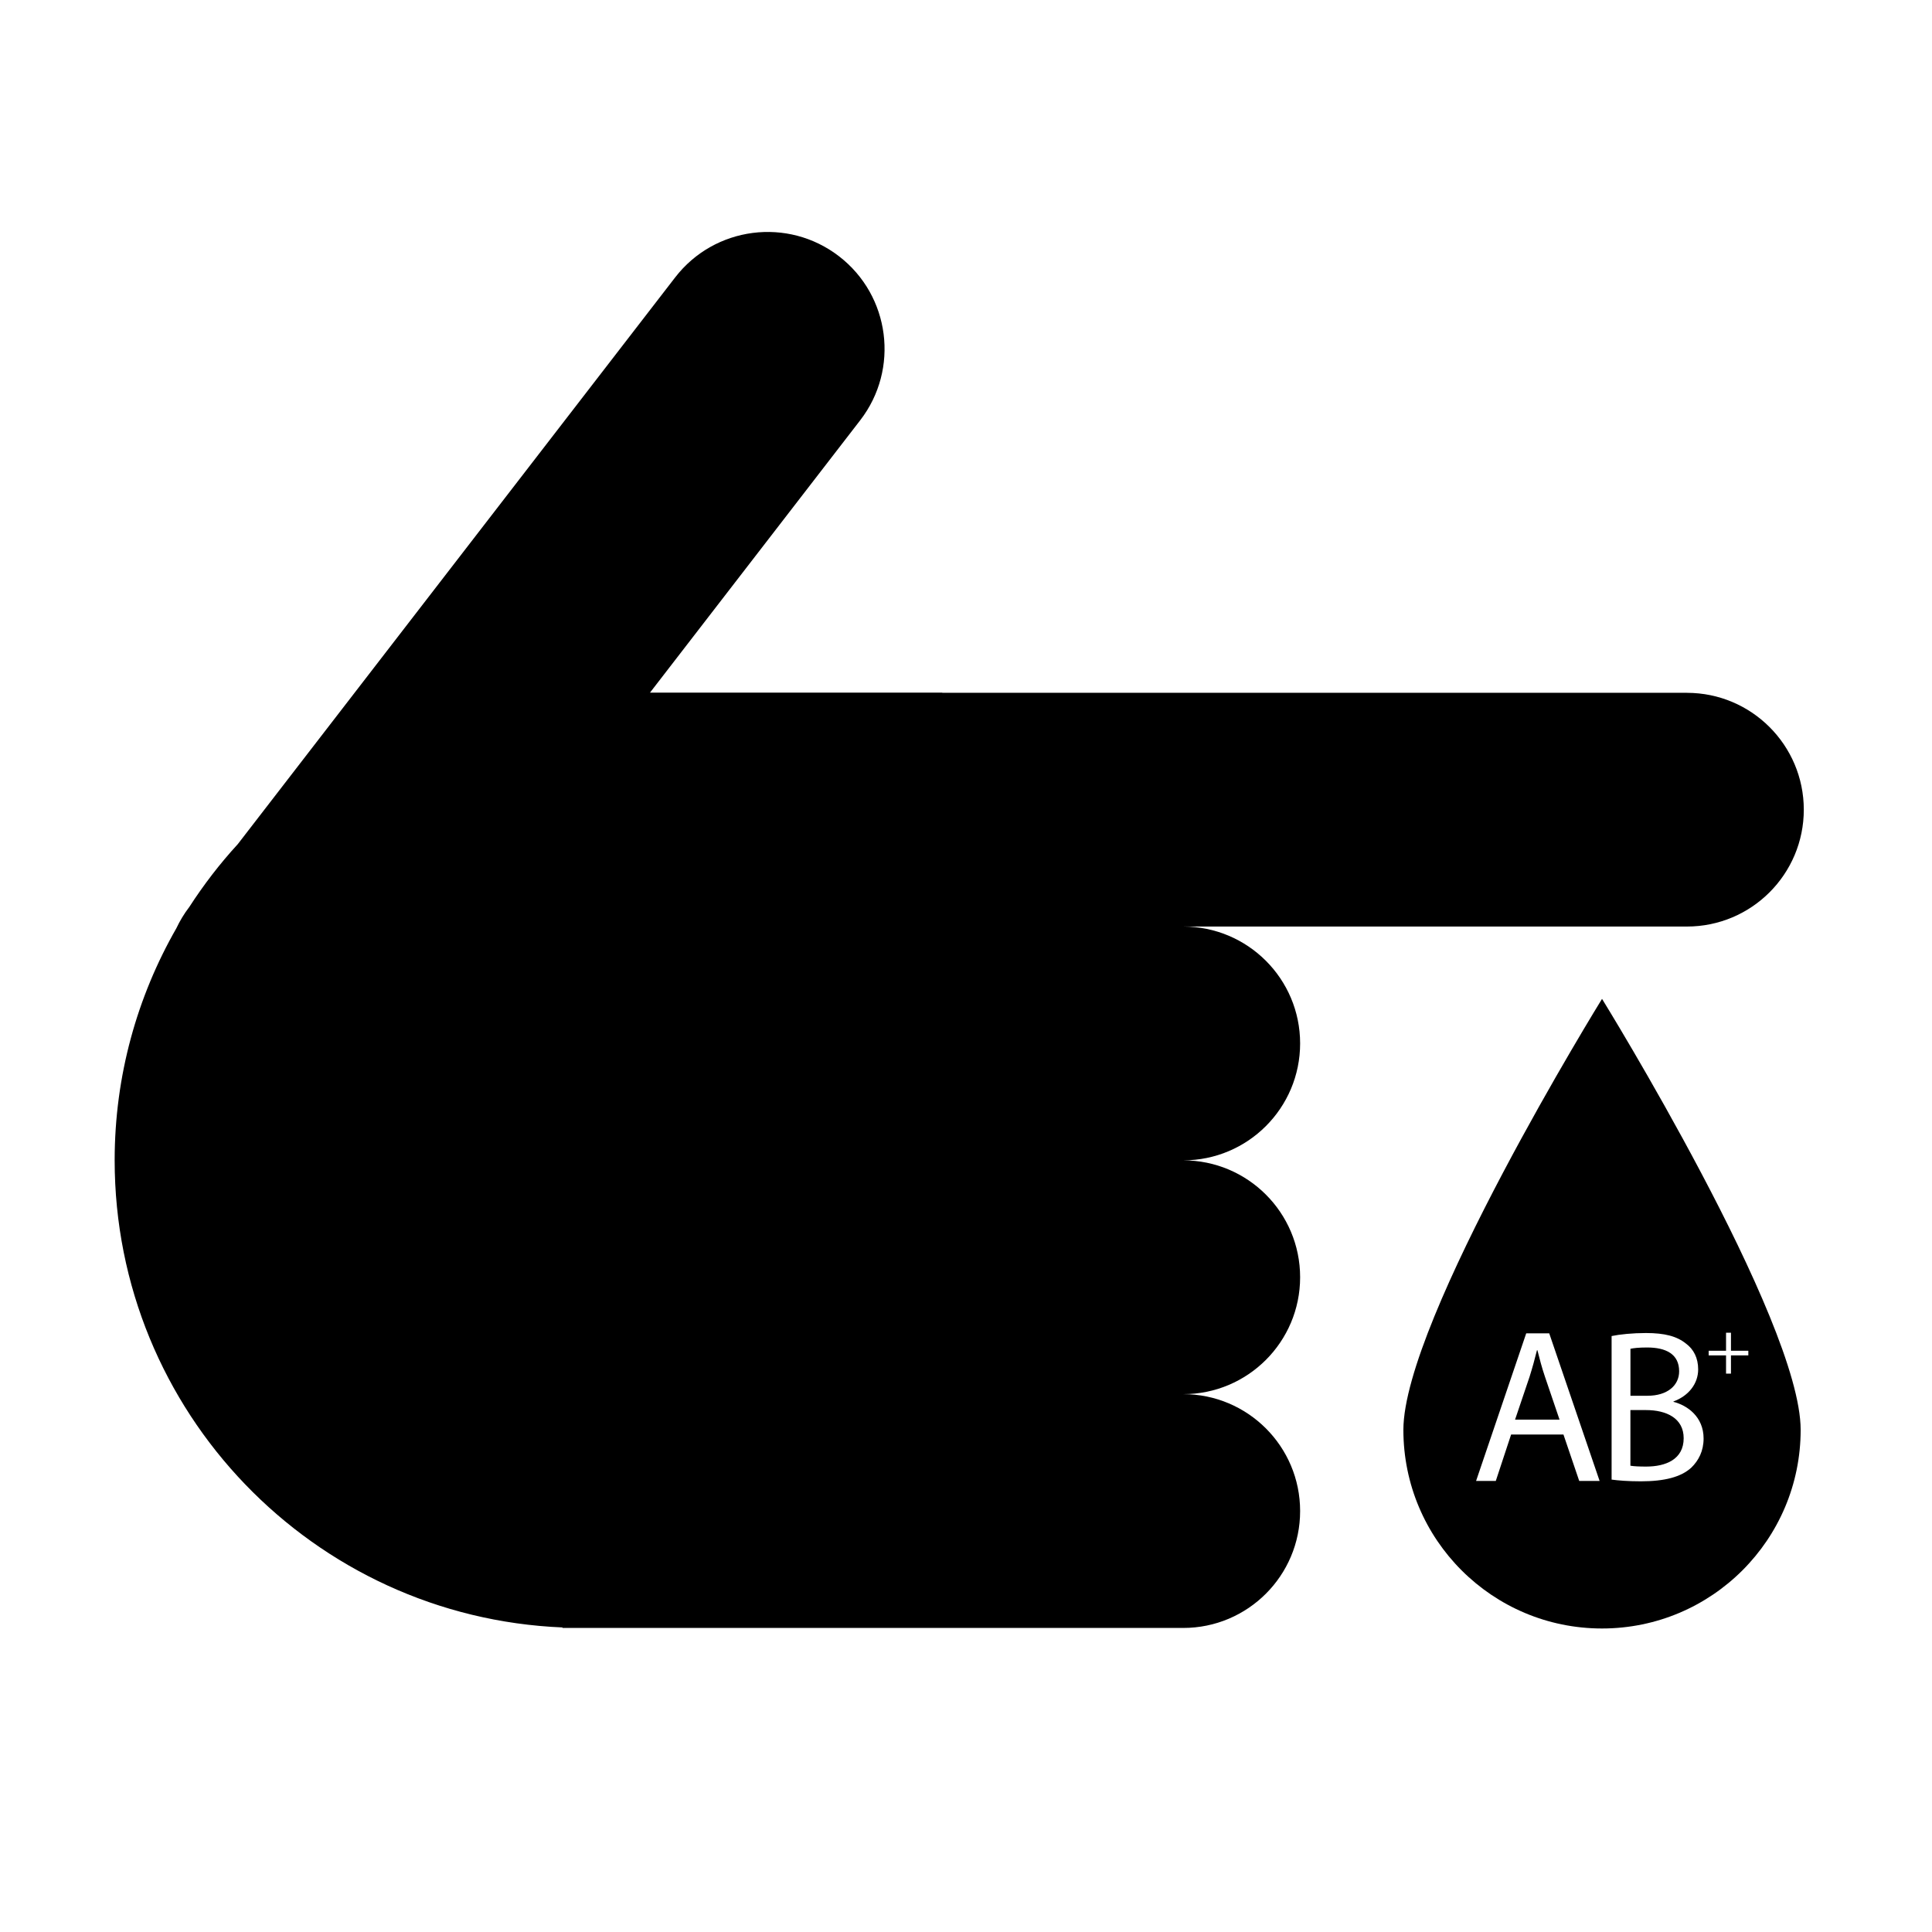
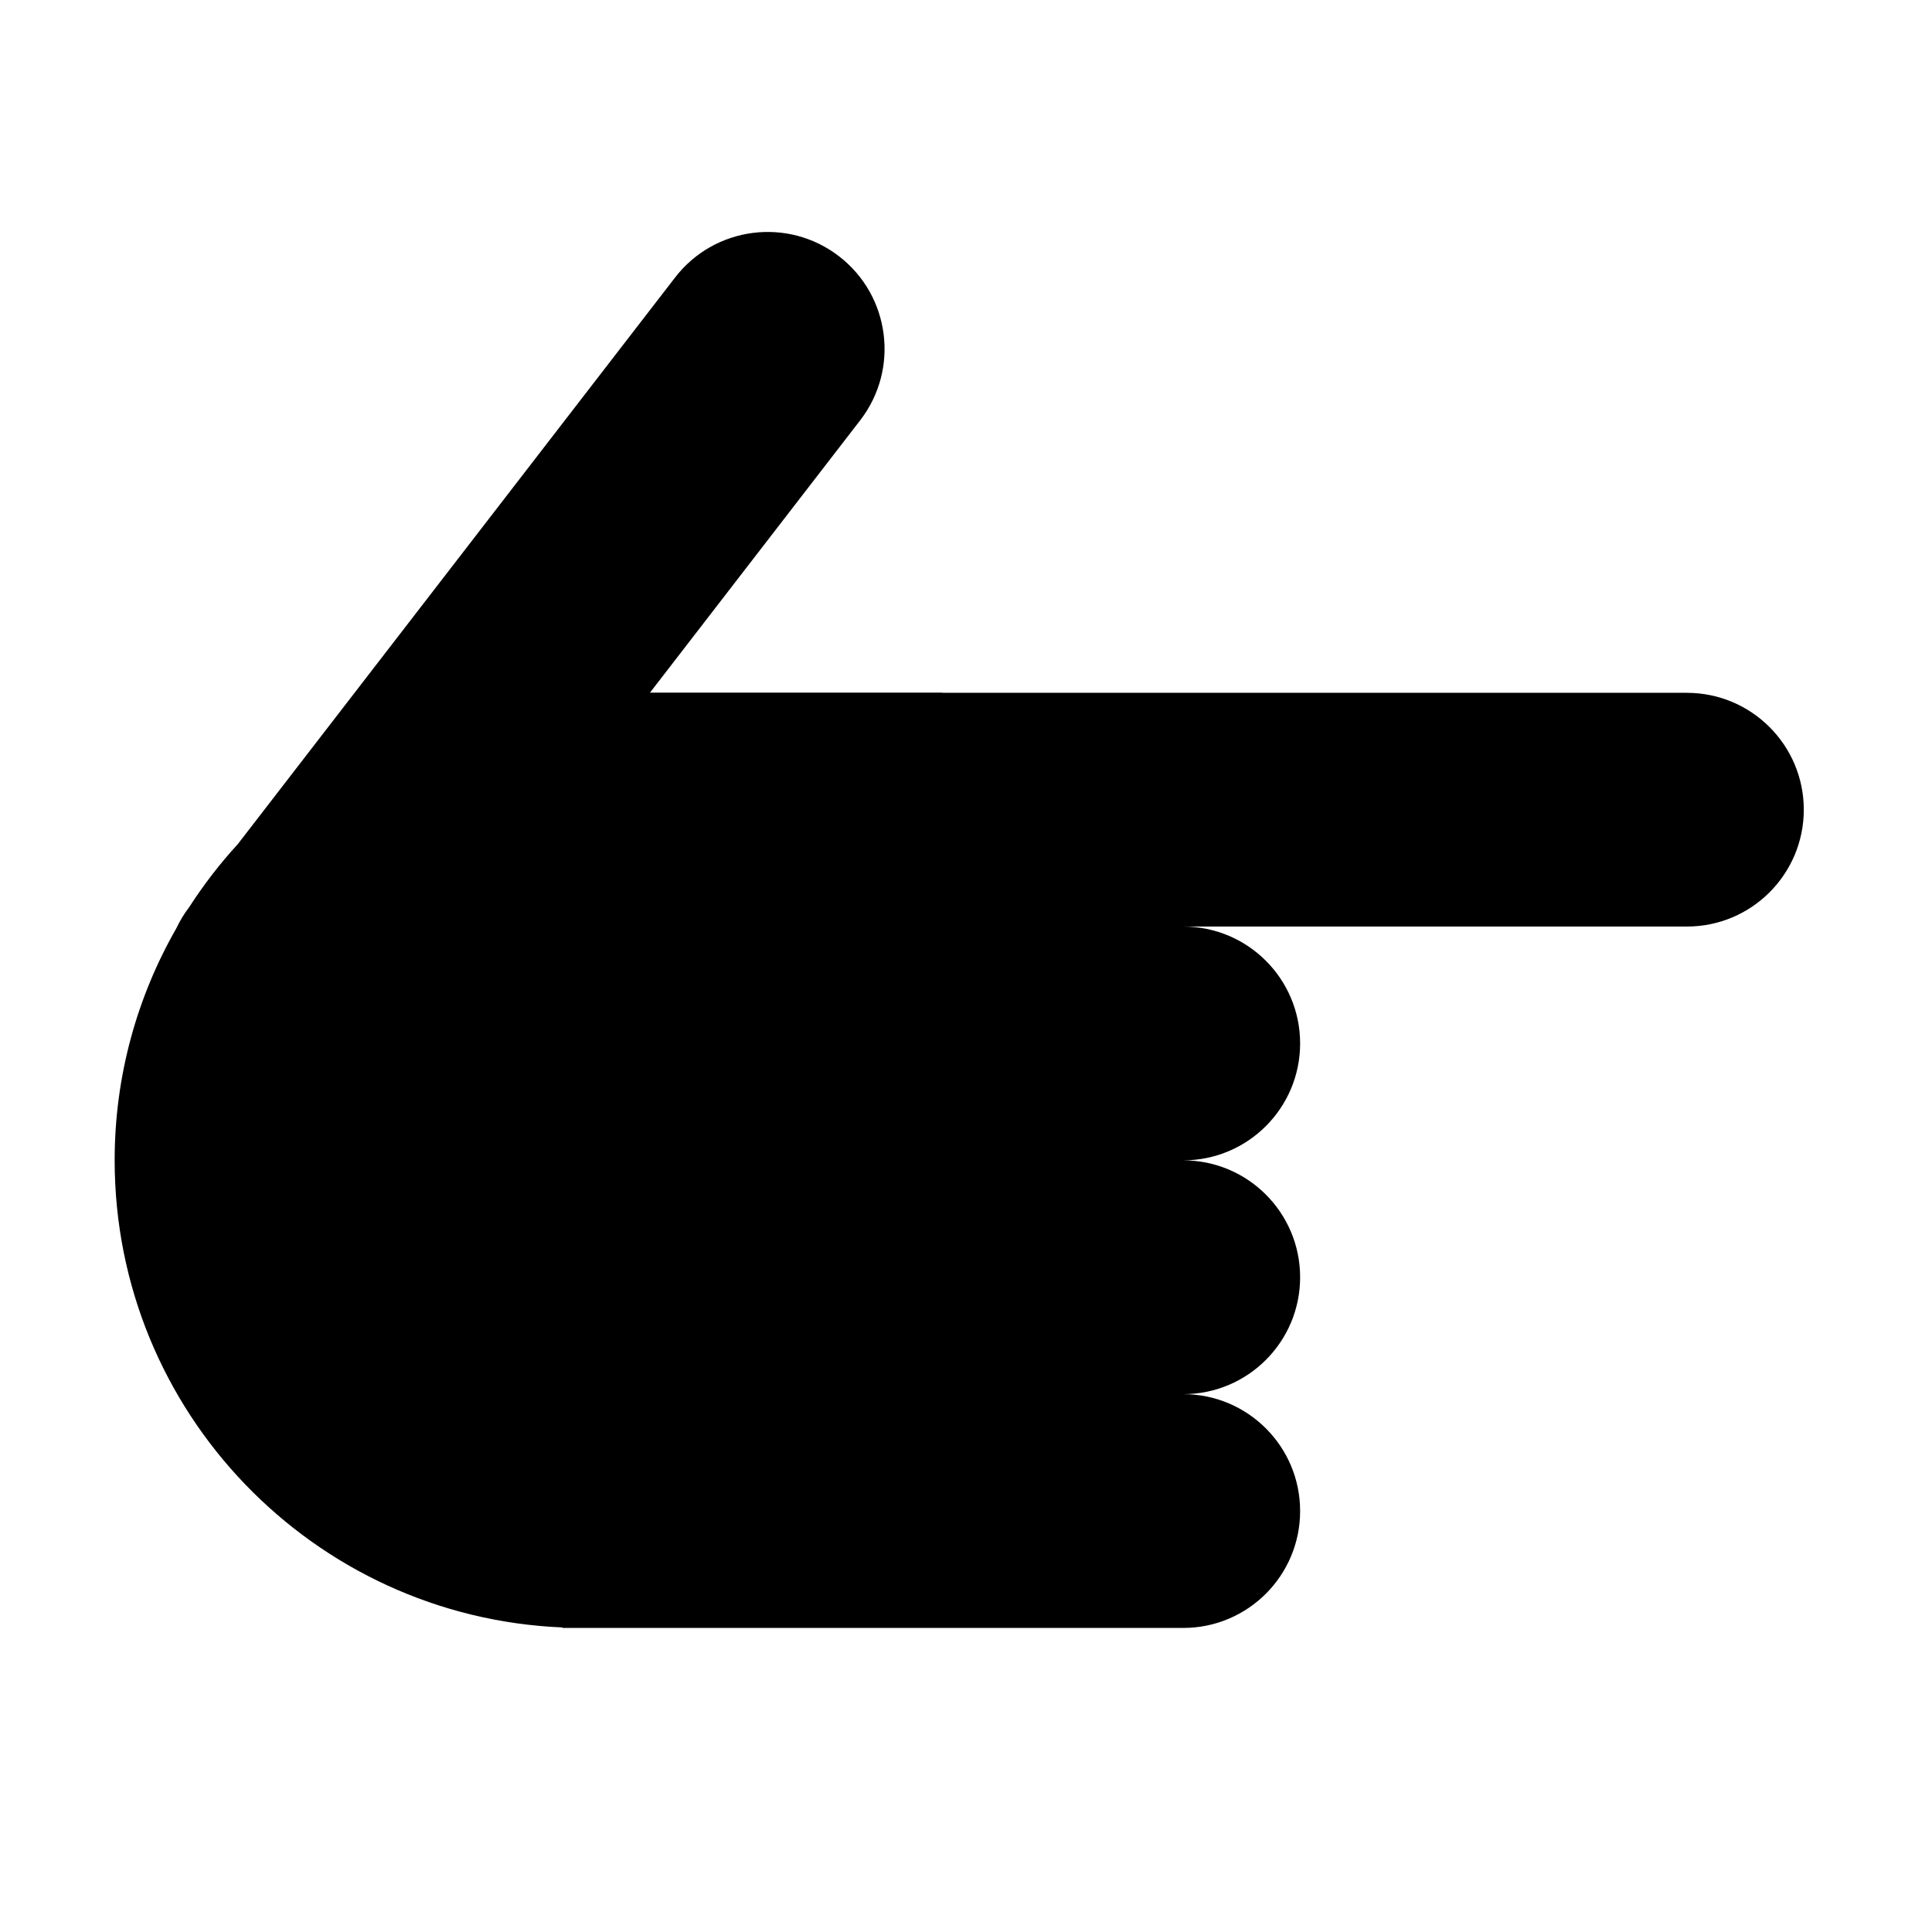
<svg xmlns="http://www.w3.org/2000/svg" fill="#000000" width="800px" height="800px" version="1.1" viewBox="144 144 512 512">
  <g>
-     <path d="m515.91 522.93c0 29.07 23.566 52.637 52.637 52.637 29.07 0 52.645-23.562 52.645-52.637 0-29.074-52.637-114.22-52.637-114.22 0-0.004-52.645 85.152-52.645 114.22zm46.602 13.539-4.18-12.305h-13.871l-4.062 12.305h-5.223l13.289-39.121h6.098l13.352 39.121zm34.301-34.5h4.606v-4.785h1.305v4.785h4.602v1.223h-4.602v4.828h-1.305v-4.828h-4.606zm-25.73-3.902c2.18-0.457 5.621-0.801 9.117-0.801 4.992 0 8.207 0.863 10.617 2.812 2.012 1.492 3.215 3.789 3.215 6.828 0 3.727-2.469 6.996-6.539 8.488v0.117c3.672 0.918 7.977 3.961 7.977 9.699 0 3.332-1.32 5.848-3.269 7.742-2.699 2.469-7.059 3.613-13.367 3.613-3.441 0-6.082-0.227-7.742-0.457v-38.043z" />
-     <path d="m551.43 501.82h-0.117c-0.578 2.324-1.219 4.699-1.977 7.078l-3.828 11.316h11.785l-3.828-11.262c-0.875-2.551-1.457-4.867-2.035-7.133z" />
-     <path d="m590.19 525.14c0-5.273-4.527-7.457-9.984-7.457h-4.133v14.746c0.973 0.172 2.41 0.227 4.188 0.227 5.168 0 9.93-1.895 9.93-7.516z" />
-     <path d="m588.99 507.41c0-4.535-3.441-6.312-8.488-6.312-2.297 0-3.613 0.172-4.418 0.344v12.449h4.527c5.281 0.004 8.379-2.75 8.379-6.481z" />
    <path d="m591.04 327.6h-197.33v-0.051h-77.449l55.703-72.172c10.453-13.543 7.945-32.996-5.598-43.449-13.543-10.453-32.996-7.949-43.449 5.598l-115.91 150.19c-4.734 5.16-9.02 10.73-12.836 16.637-1.371 1.785-2.504 3.68-3.426 5.633-10.387 18.129-16.359 39.117-16.359 61.504 0 66.684 52.672 121.05 118.68 123.8v0.133h164.5c17.109 0 30.98-13.871 30.98-30.98s-13.871-30.98-30.98-30.98c17.109 0 30.98-13.871 30.98-30.98s-13.871-30.98-30.98-30.98c17.109 0 30.98-13.871 30.98-30.98s-13.871-30.98-30.98-30.98h133.48c17.109 0 30.98-13.871 30.98-30.98-0.012-17.086-13.875-30.957-30.984-30.957z" />
  </g>
</svg>